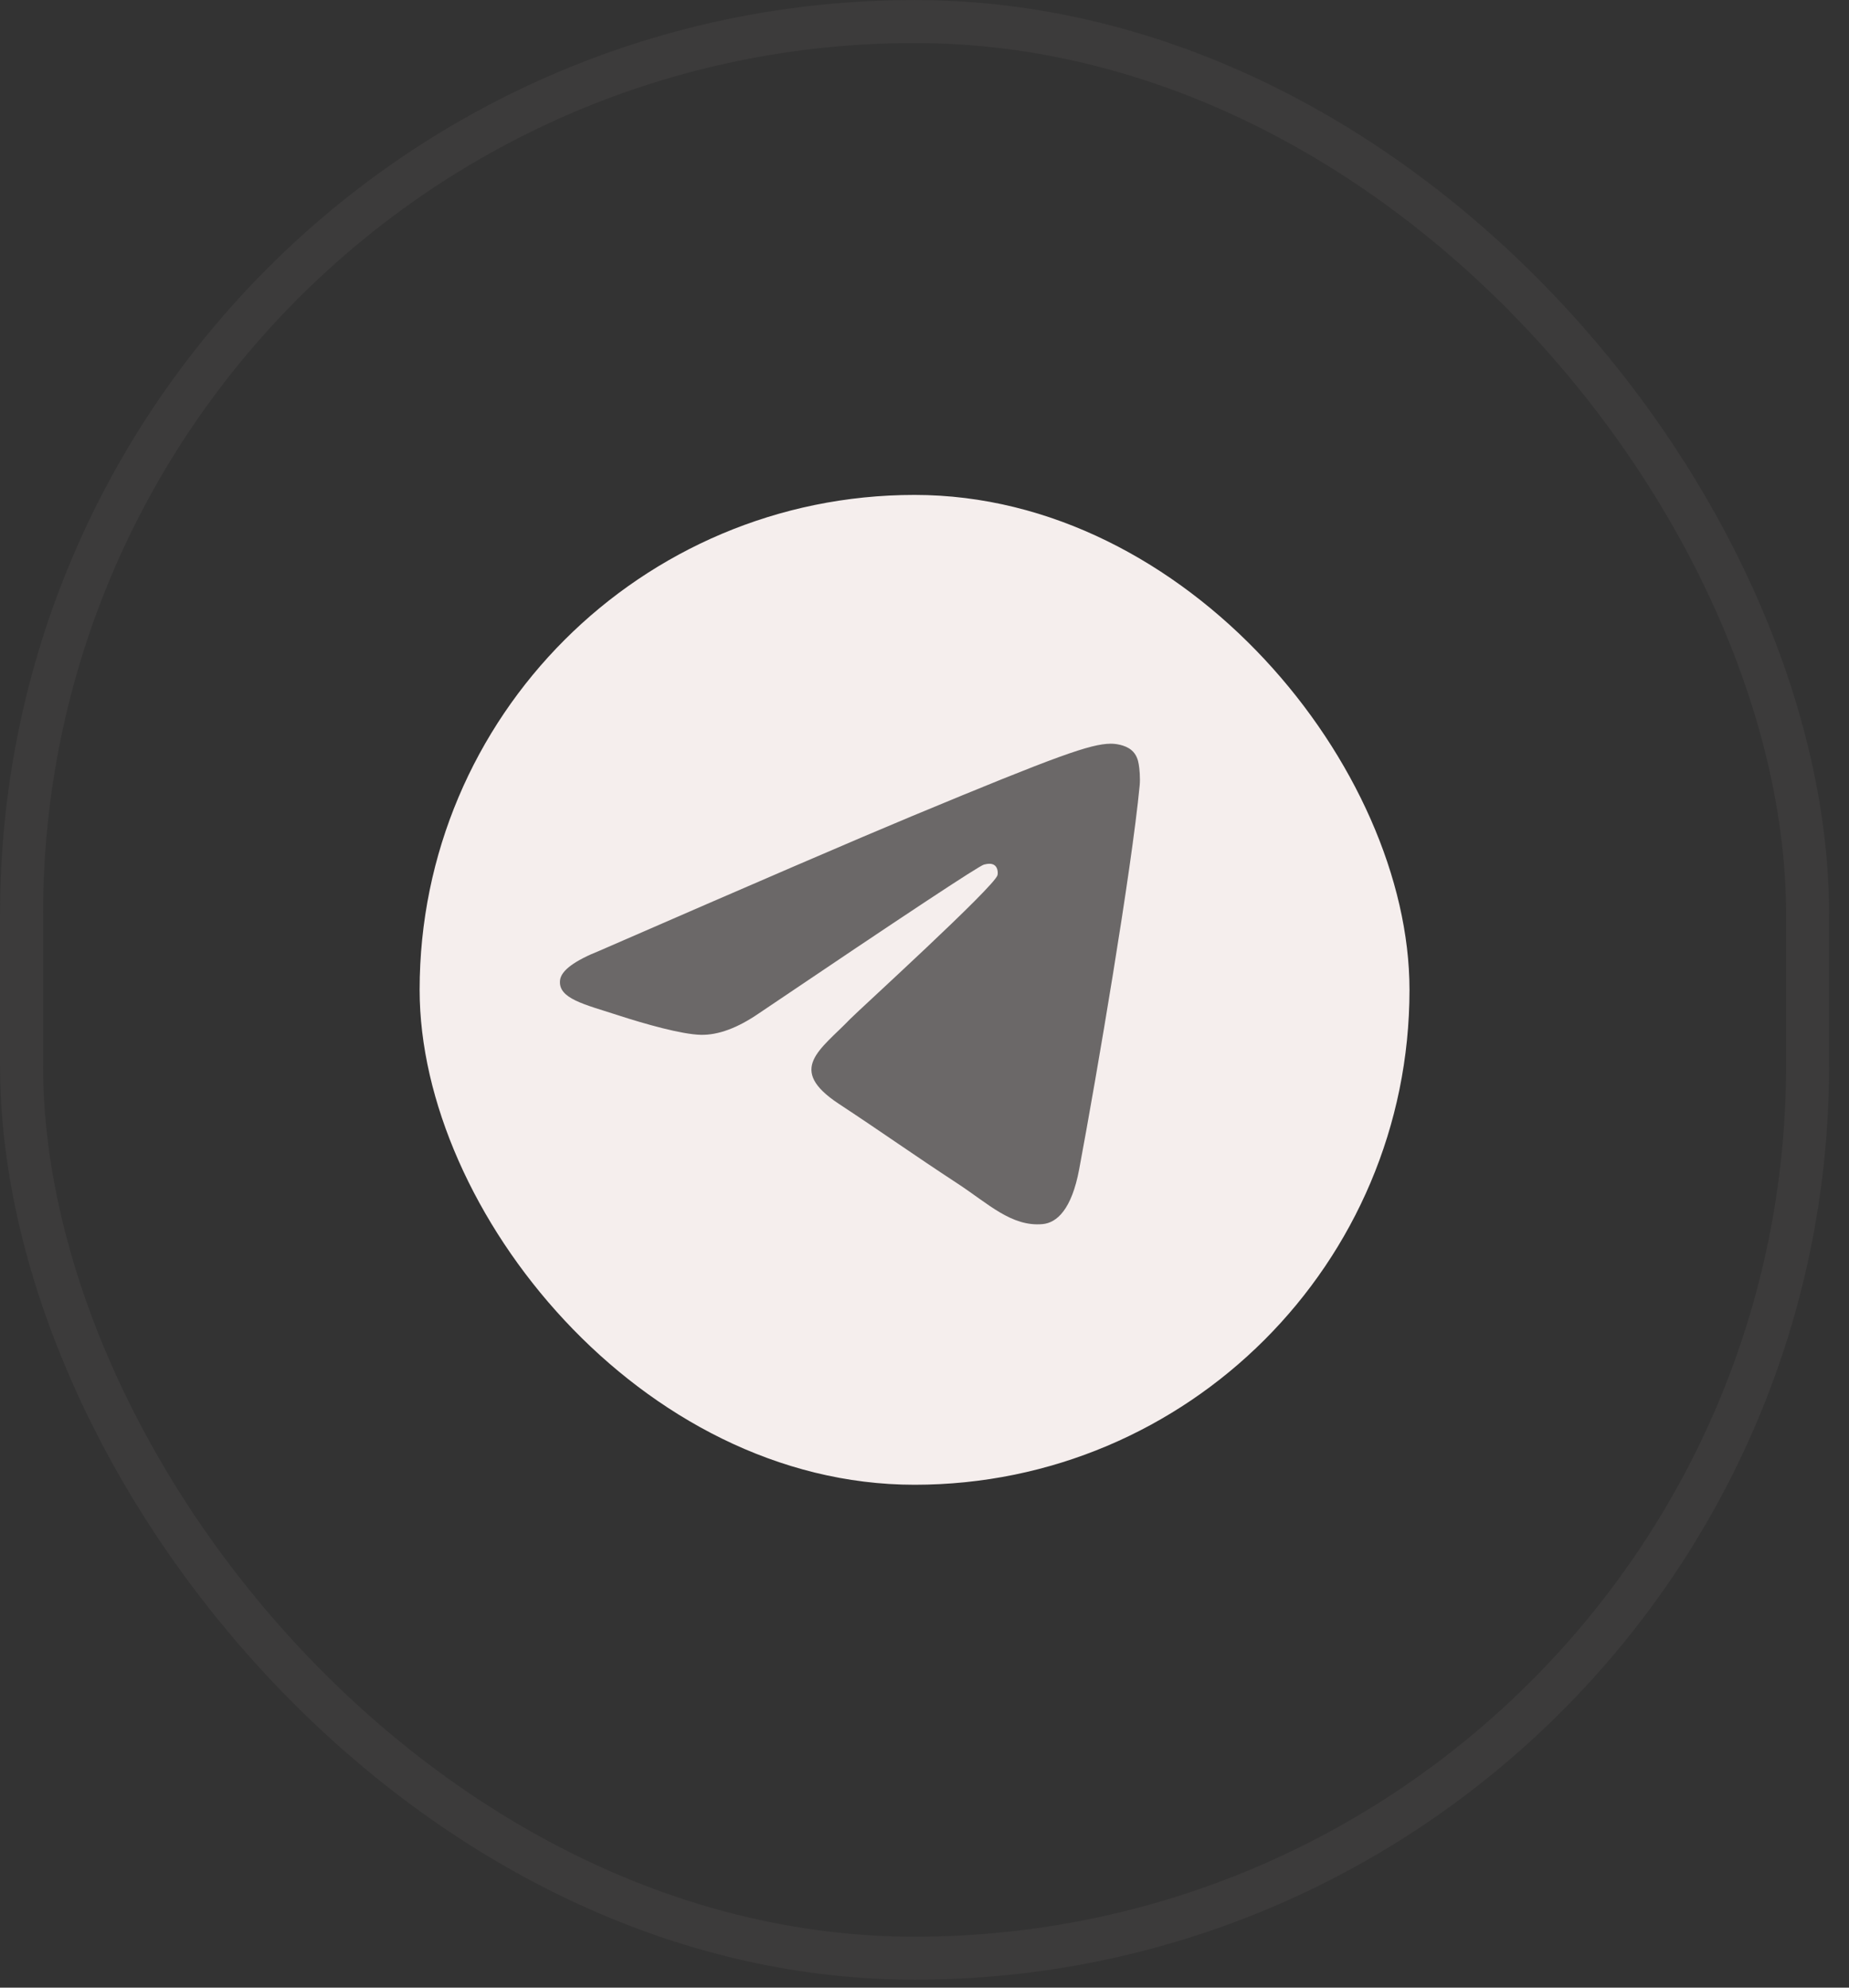
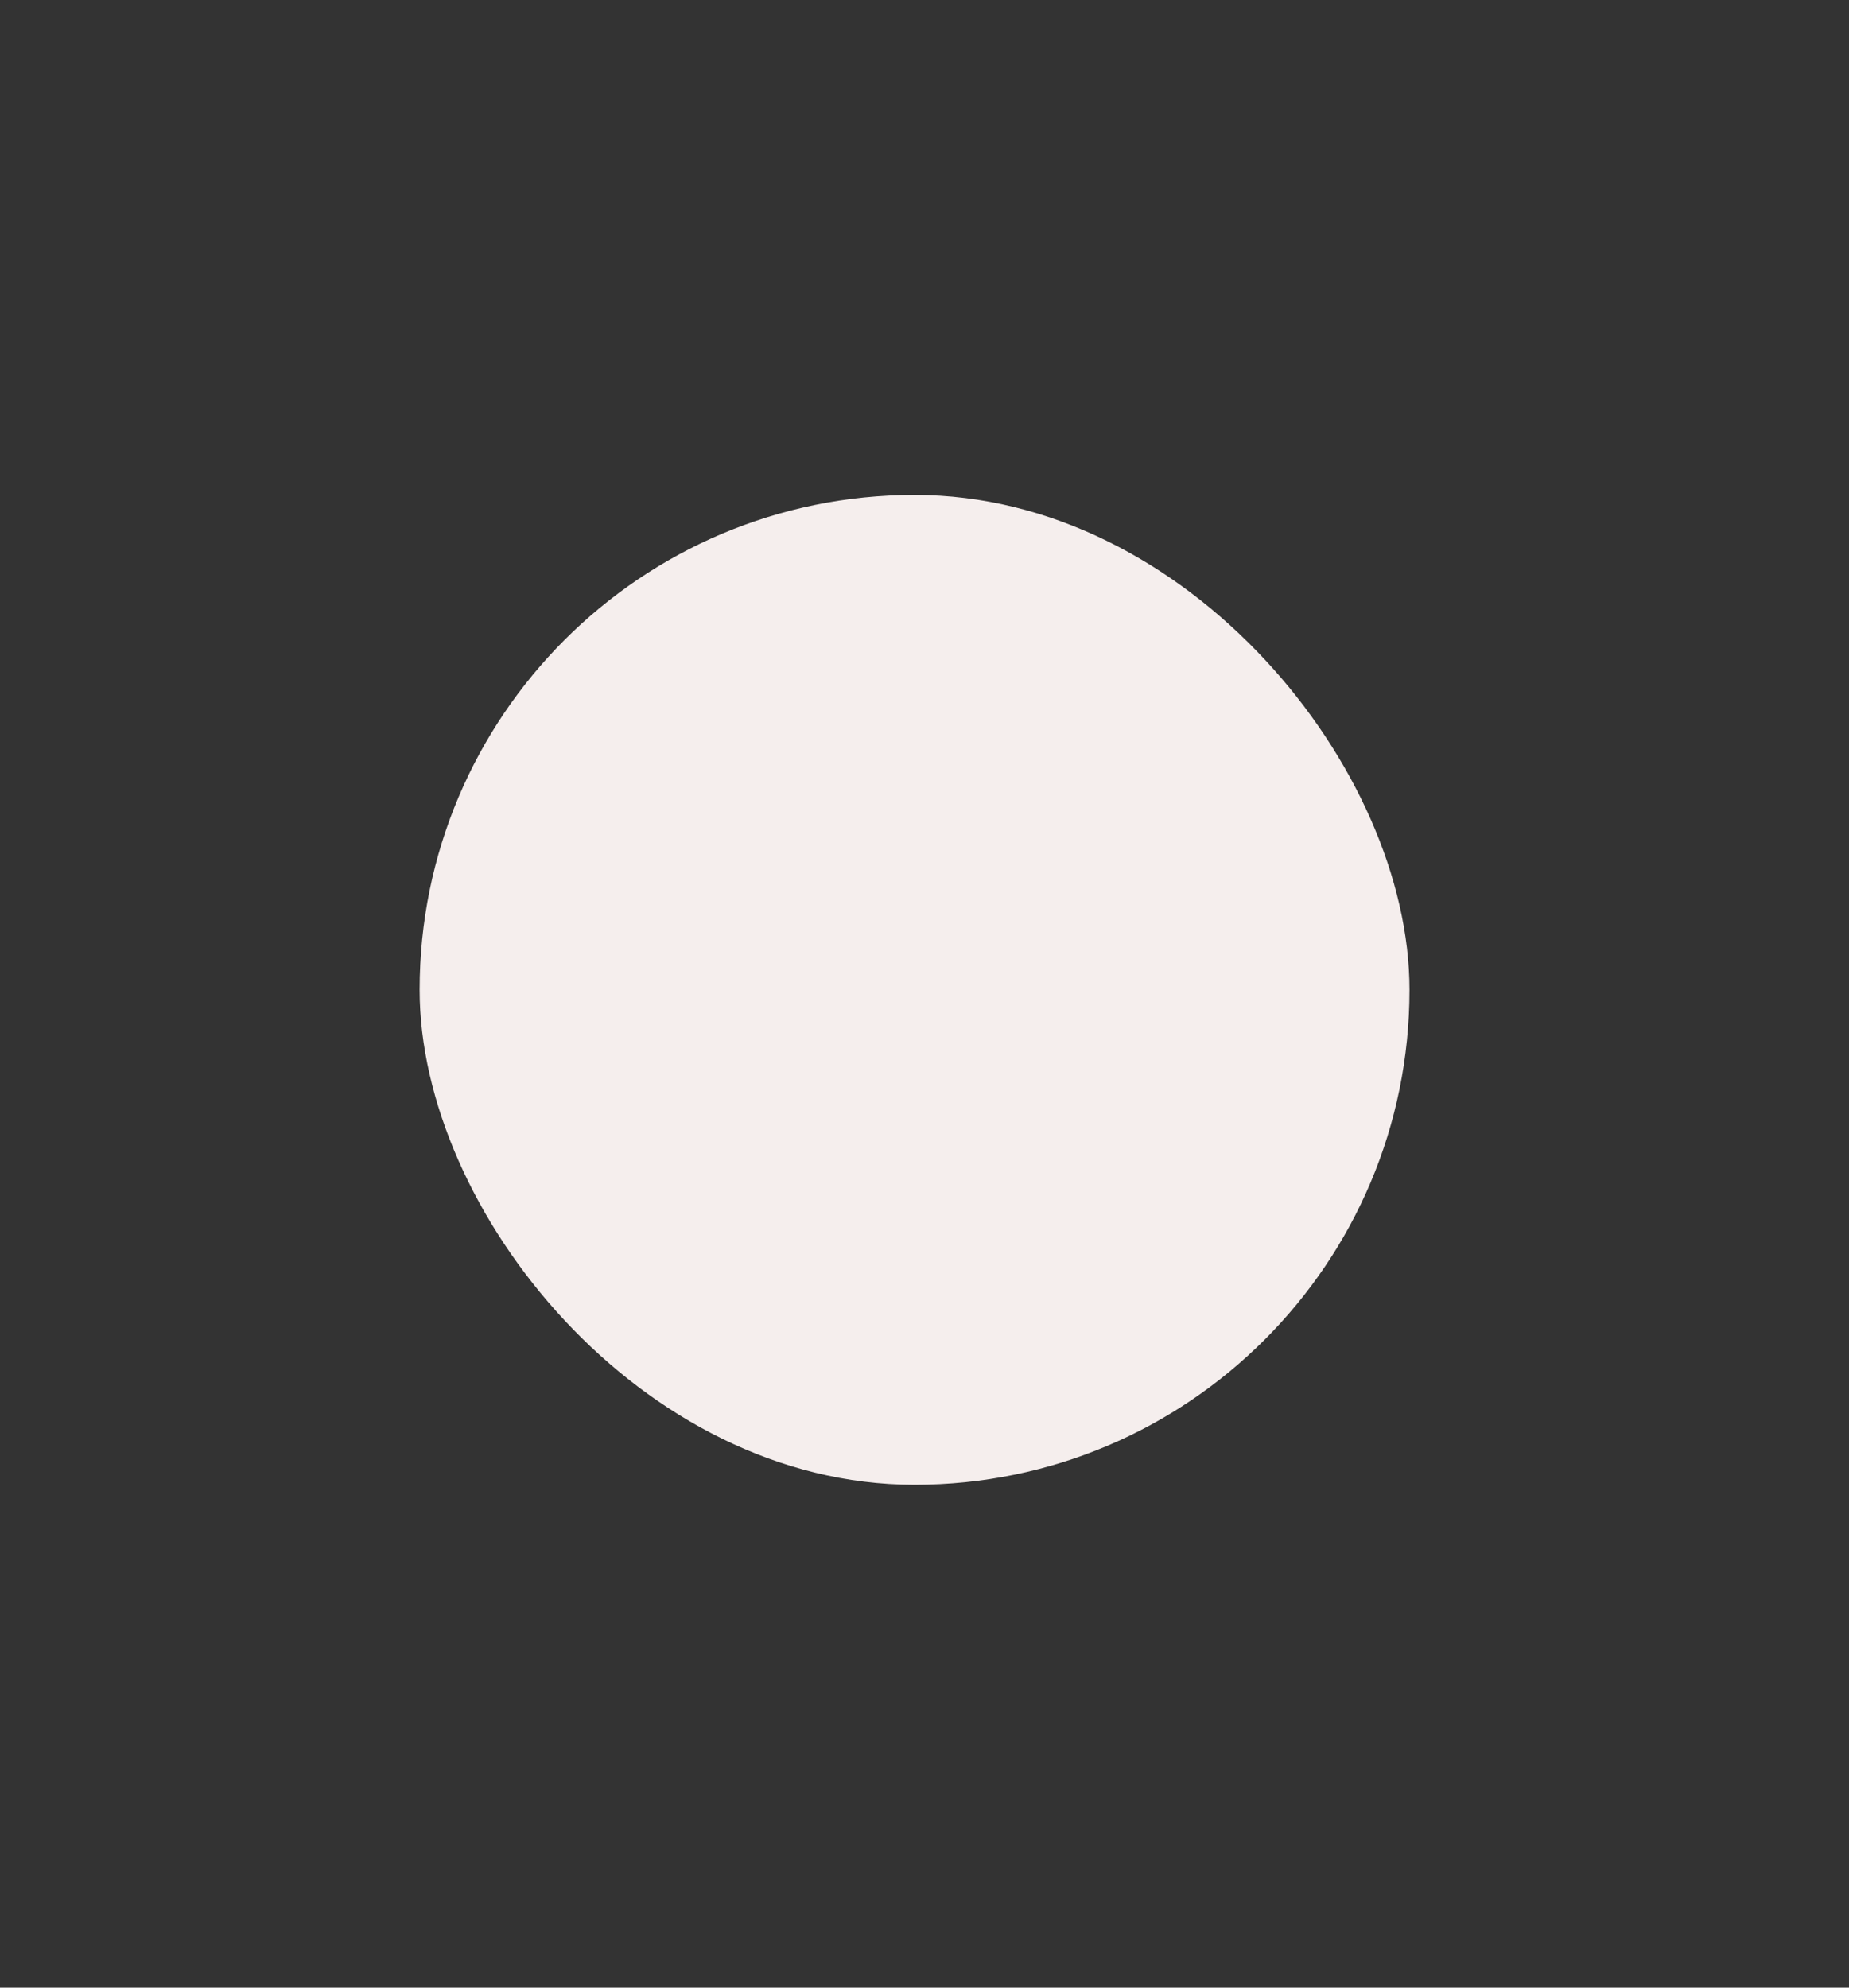
<svg xmlns="http://www.w3.org/2000/svg" width="40" height="43" viewBox="0 0 40 43" fill="none">
  <rect x="0" y="0" width="40" height="43" fill="#333333" stroke="none" />
-   <rect x="0.466" y="0.466" width="38.638" height="41.897" rx="19.319" stroke="#797373" stroke-opacity="0.125" stroke-width="0.931" />
  <rect x="9.078" y="10.707" width="21.414" height="21.414" rx="10.707" fill="#F5EEED" />
  <g clip-path="url(#clip0_76_545)">
-     <path fill-rule="evenodd" clip-rule="evenodd" d="M12.976 20.565C16.344 19.098 18.59 18.13 19.713 17.663C22.922 16.328 23.589 16.097 24.023 16.089C24.119 16.087 24.333 16.111 24.471 16.223C24.588 16.318 24.62 16.446 24.635 16.536C24.651 16.626 24.67 16.831 24.655 16.991C24.481 18.818 23.729 23.251 23.346 25.297C23.184 26.163 22.865 26.453 22.556 26.482C21.885 26.544 21.376 26.038 20.726 25.612C19.709 24.946 19.135 24.531 18.148 23.881C17.007 23.129 17.746 22.716 18.396 22.041C18.567 21.864 21.523 19.175 21.58 18.931C21.587 18.901 21.594 18.787 21.526 18.727C21.459 18.667 21.359 18.687 21.287 18.704C21.185 18.727 19.561 19.8 16.414 21.925C15.953 22.241 15.535 22.395 15.161 22.387C14.748 22.378 13.955 22.154 13.365 21.962C12.641 21.727 12.066 21.603 12.116 21.203C12.142 20.995 12.429 20.783 12.976 20.565Z" fill="#6B6868" />
-   </g>
+     </g>
  <defs>
    <clipPath id="clip0_76_545">
-       <rect width="13.035" height="13.035" fill="white" transform="translate(11.871 14.432)" />
-     </clipPath>
+       </clipPath>
  </defs>
</svg>